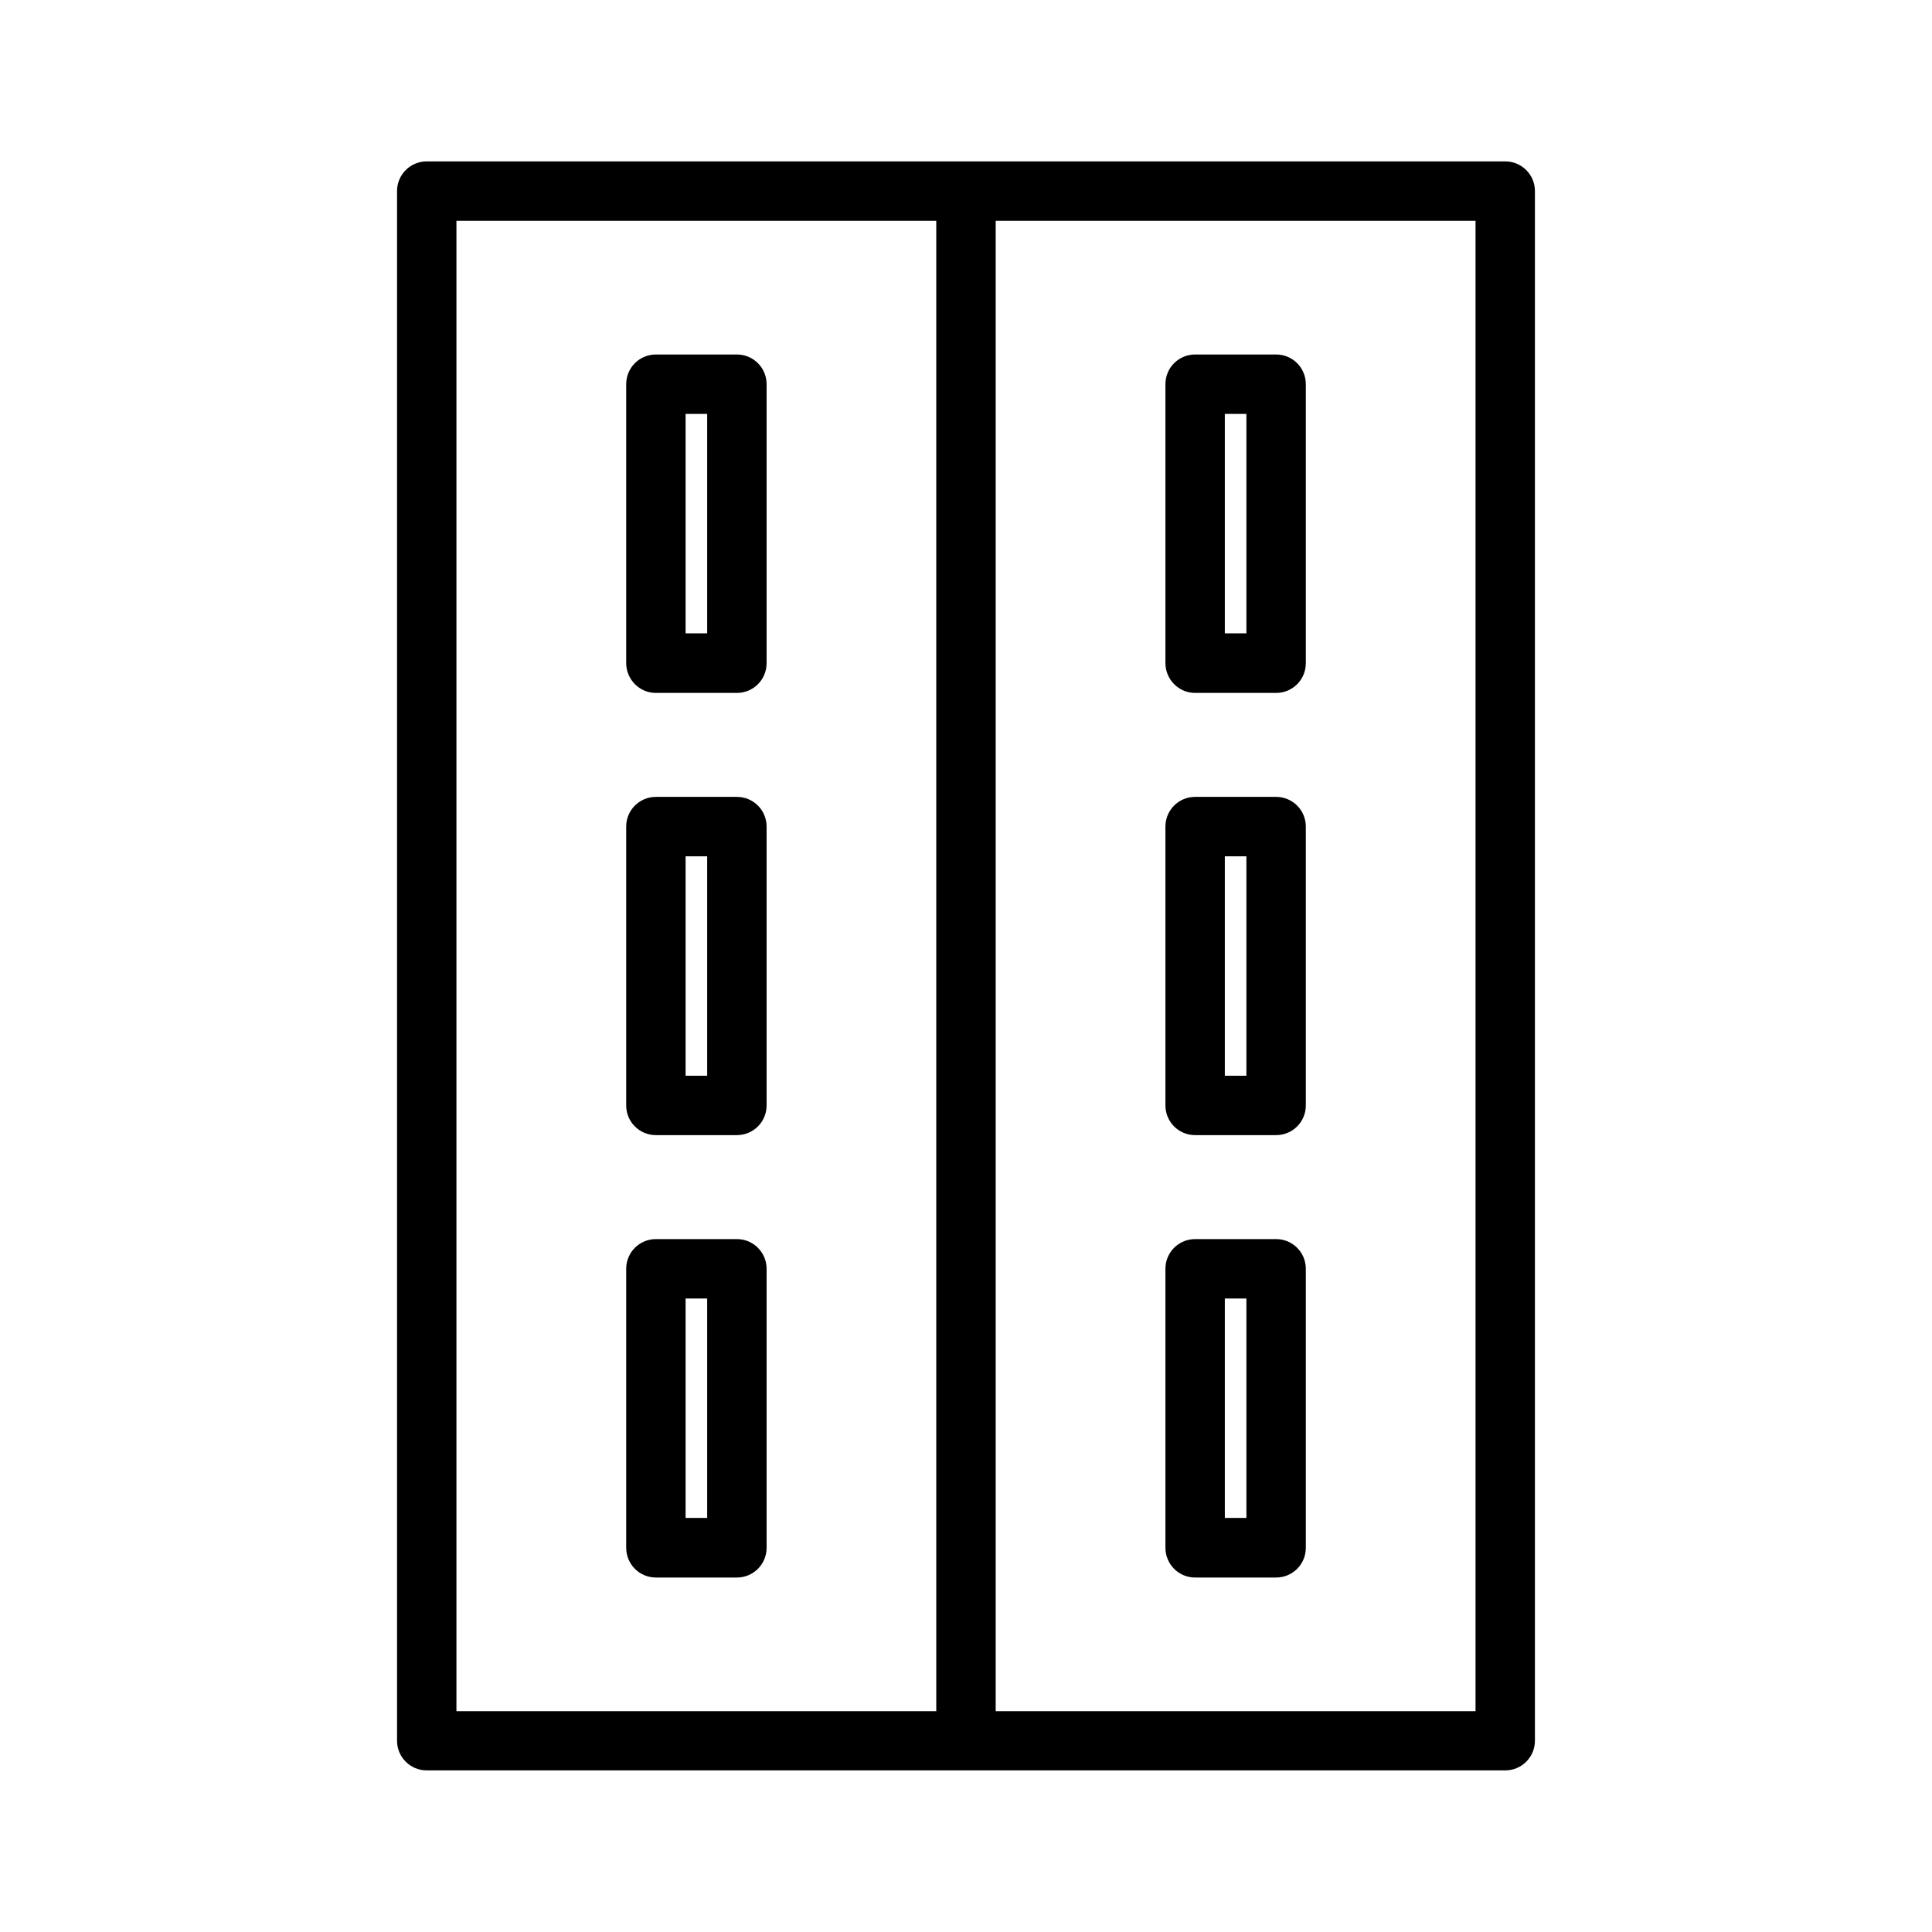
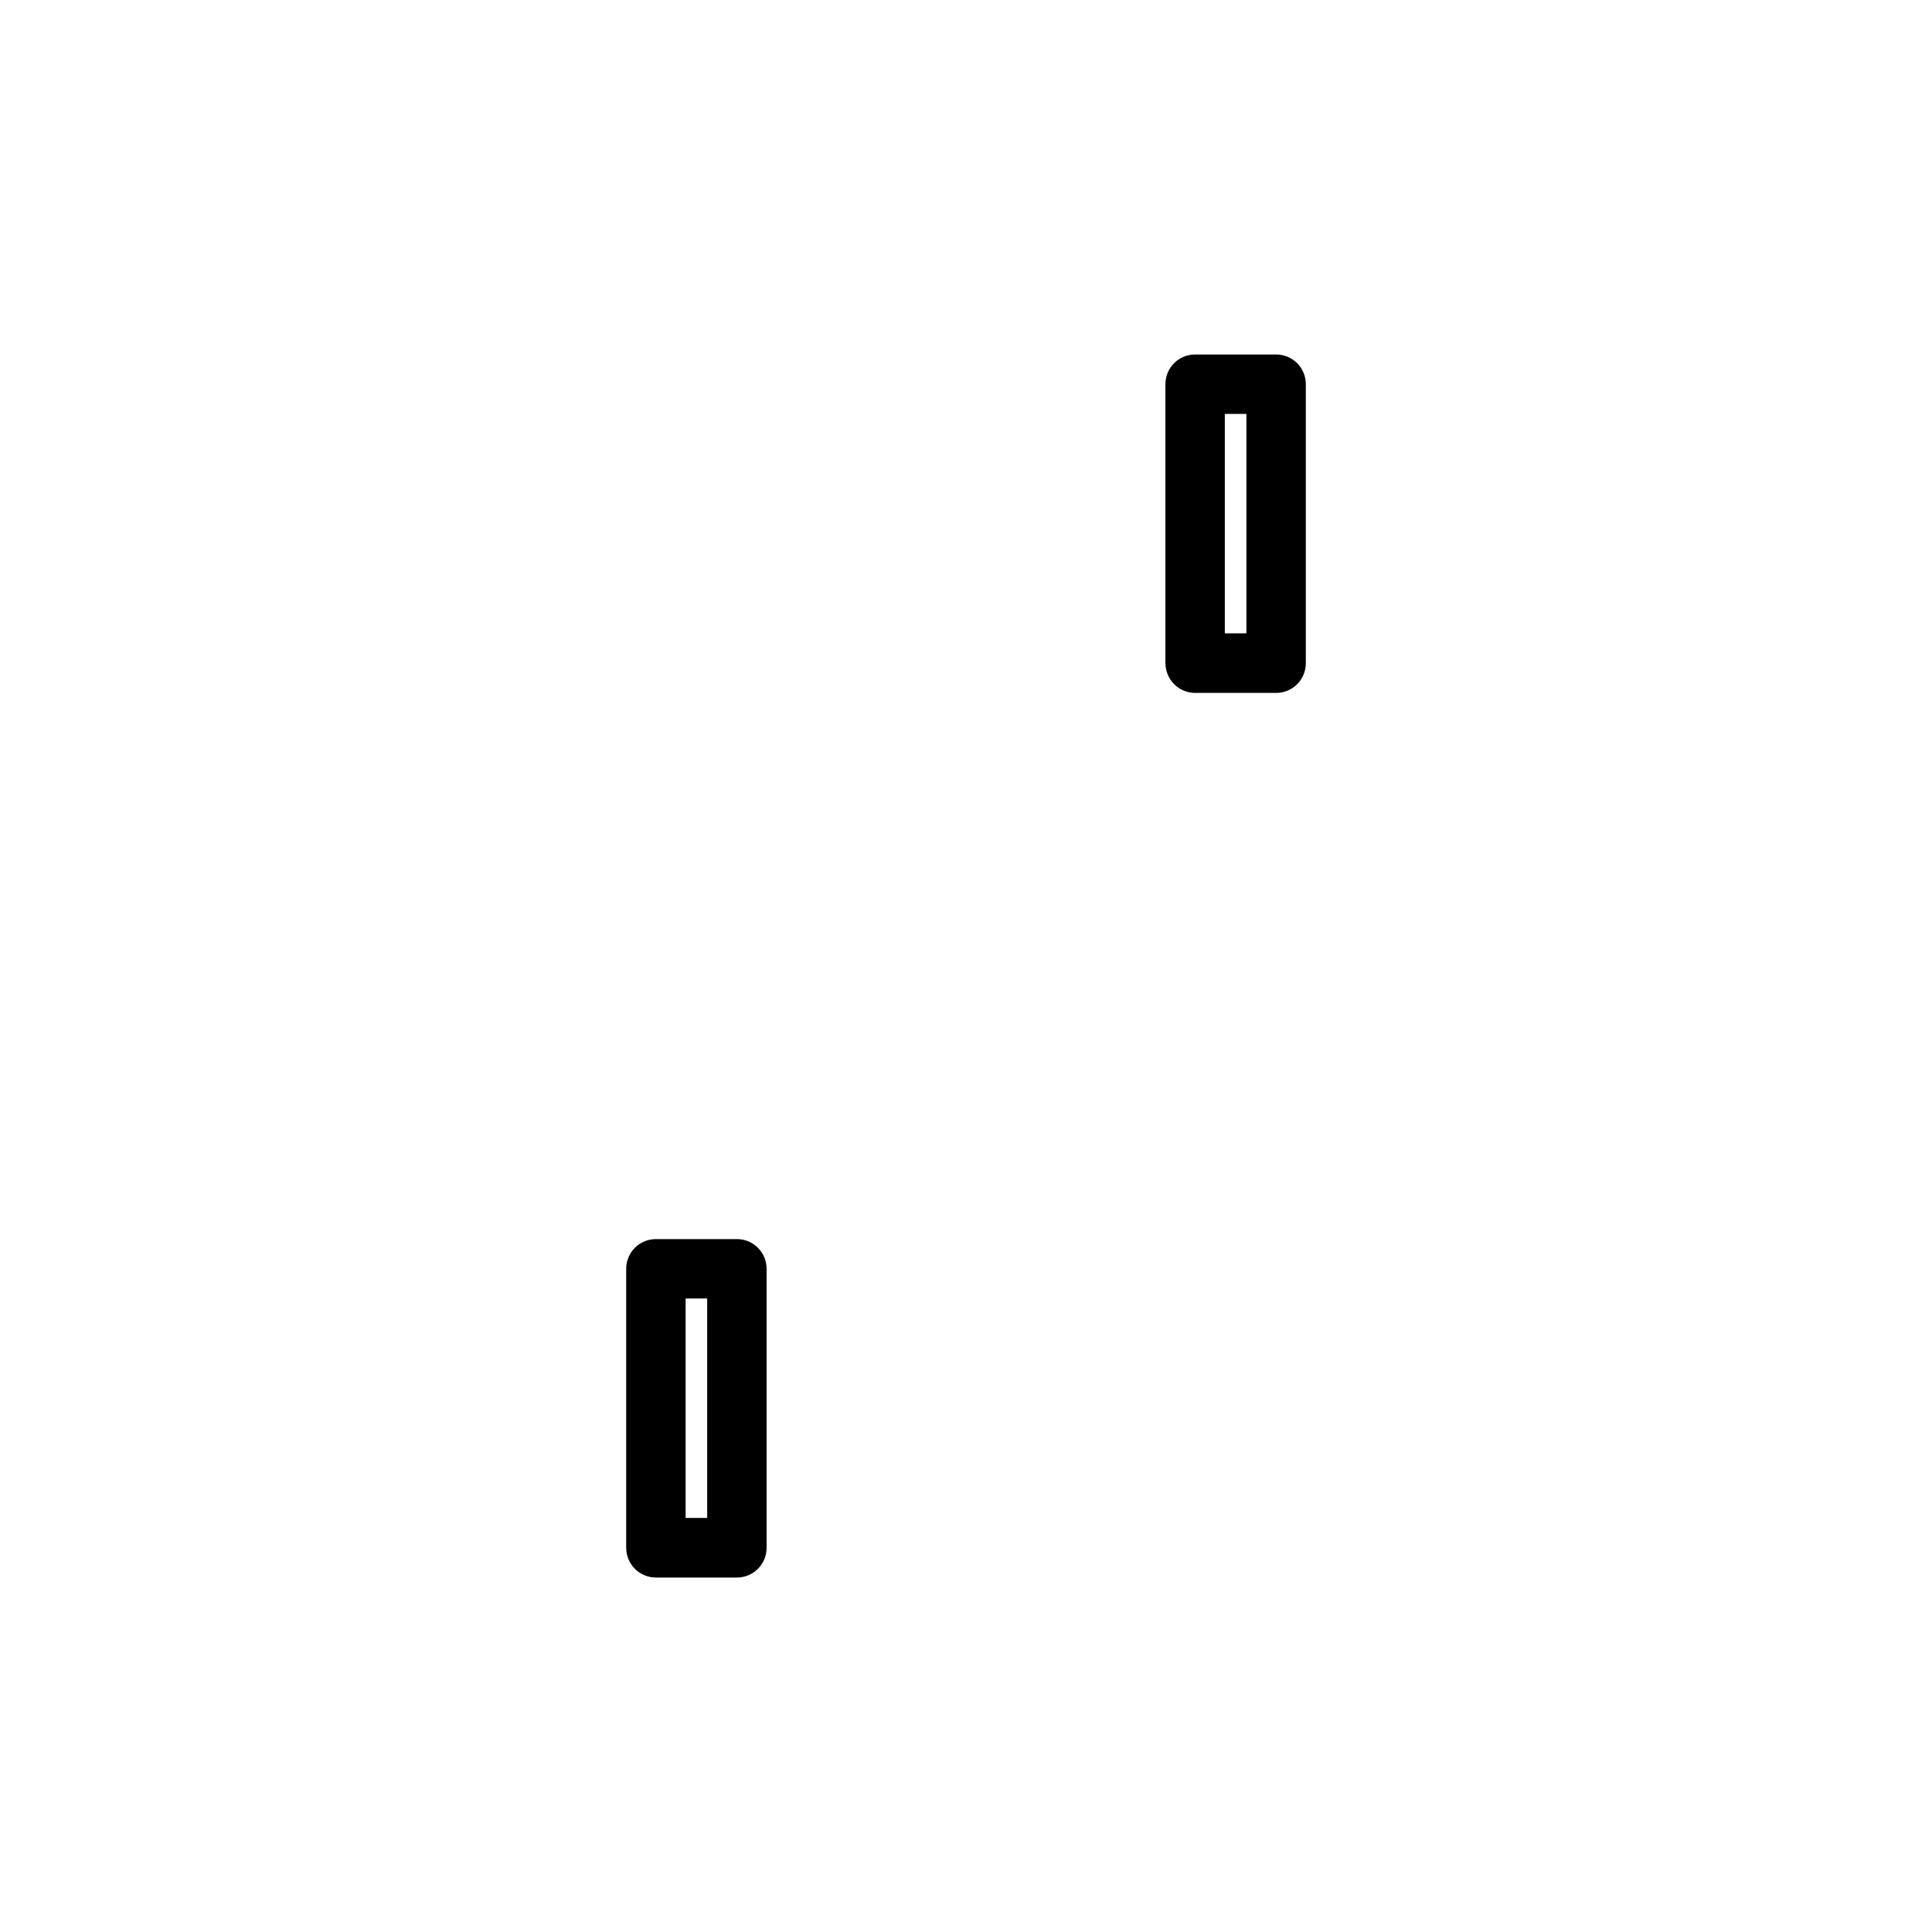
<svg xmlns="http://www.w3.org/2000/svg" fill="#000000" width="800px" height="800px" version="1.1" viewBox="144 144 512 512">
  <g>
-     <path d="m317.82 327.63h21.465c4.356 0 7.871-3.516 7.871-7.871v-73.945c0-4.356-3.516-7.871-7.871-7.871h-21.465c-4.356 0-7.871 3.516-7.871 7.871v73.891c-0.004 4.356 3.512 7.926 7.871 7.926zm7.871-73.945h5.719v58.148h-5.719z" />
-     <path d="m317.82 444.82h21.465c4.356 0 7.871-3.516 7.871-7.871v-73.895c0-4.356-3.516-7.871-7.871-7.871h-21.465c-4.356 0-7.871 3.516-7.871 7.871v73.891c-0.004 4.359 3.512 7.875 7.871 7.875zm7.871-73.891h5.719v58.148h-5.719z" />
    <path d="m317.82 562.06h21.465c4.356 0 7.871-3.516 7.871-7.871v-73.945c0-4.356-3.516-7.871-7.871-7.871h-21.465c-4.356 0-7.871 3.516-7.871 7.871v73.891c-0.004 4.41 3.512 7.926 7.871 7.926zm7.871-73.945h5.719v58.148h-5.719z" />
-     <path d="m542.9 186.77h-285.81c-4.356 0-7.871 3.516-7.871 7.871v410.66c0 4.356 3.516 7.871 7.871 7.871h285.81c4.356 0 7.871-3.516 7.871-7.871v-410.66c0-4.356-3.516-7.871-7.871-7.871zm-150.78 410.71h-127.16v-394.96h127.16zm142.91 0h-127.16v-394.96h127.16z" />
    <path d="m460.72 327.63h21.465c4.356 0 7.871-3.516 7.871-7.871v-73.945c0-4.356-3.516-7.871-7.871-7.871h-21.465c-4.356 0-7.871 3.516-7.871 7.871v73.891c0 4.356 3.516 7.926 7.871 7.926zm7.871-73.945h5.719v58.148h-5.719z" />
-     <path d="m460.72 444.82h21.465c4.356 0 7.871-3.516 7.871-7.871v-73.895c0-4.356-3.516-7.871-7.871-7.871h-21.465c-4.356 0-7.871 3.516-7.871 7.871v73.891c0 4.359 3.516 7.875 7.871 7.875zm7.871-73.891h5.719v58.148h-5.719z" />
-     <path d="m460.72 562.06h21.465c4.356 0 7.871-3.516 7.871-7.871v-73.945c0-4.356-3.516-7.871-7.871-7.871h-21.465c-4.356 0-7.871 3.516-7.871 7.871v73.891c0 4.41 3.516 7.926 7.871 7.926zm7.871-73.945h5.719v58.148h-5.719z" />
  </g>
</svg>